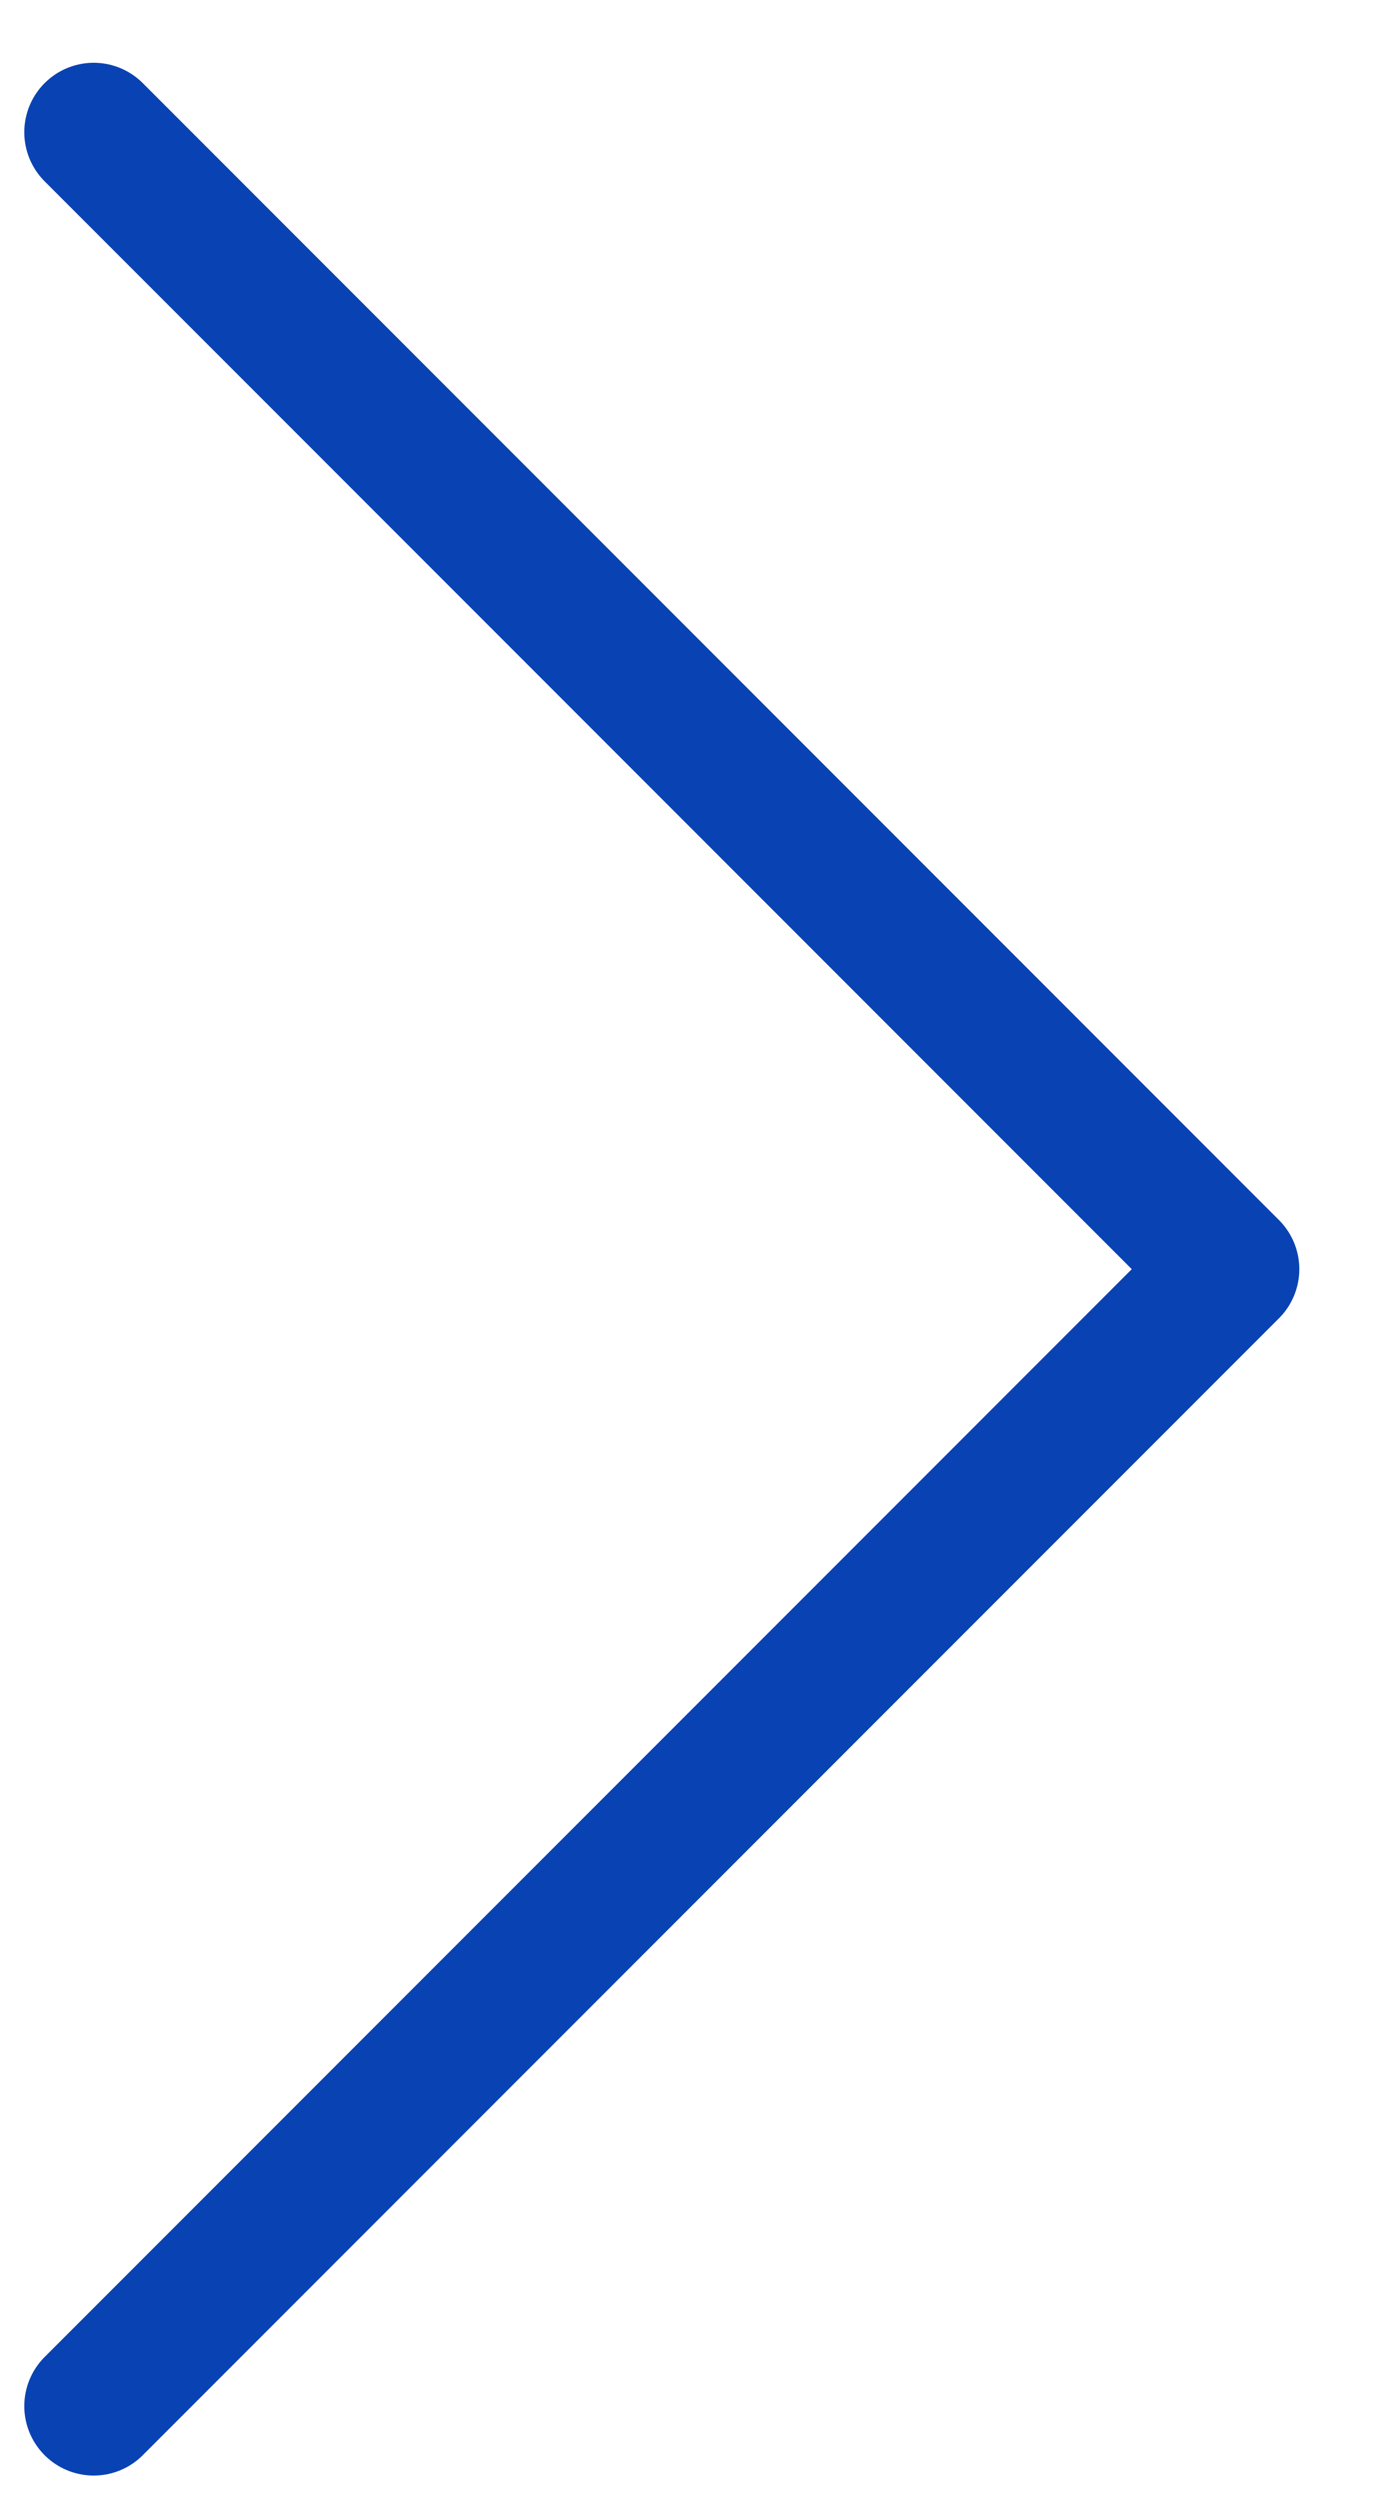
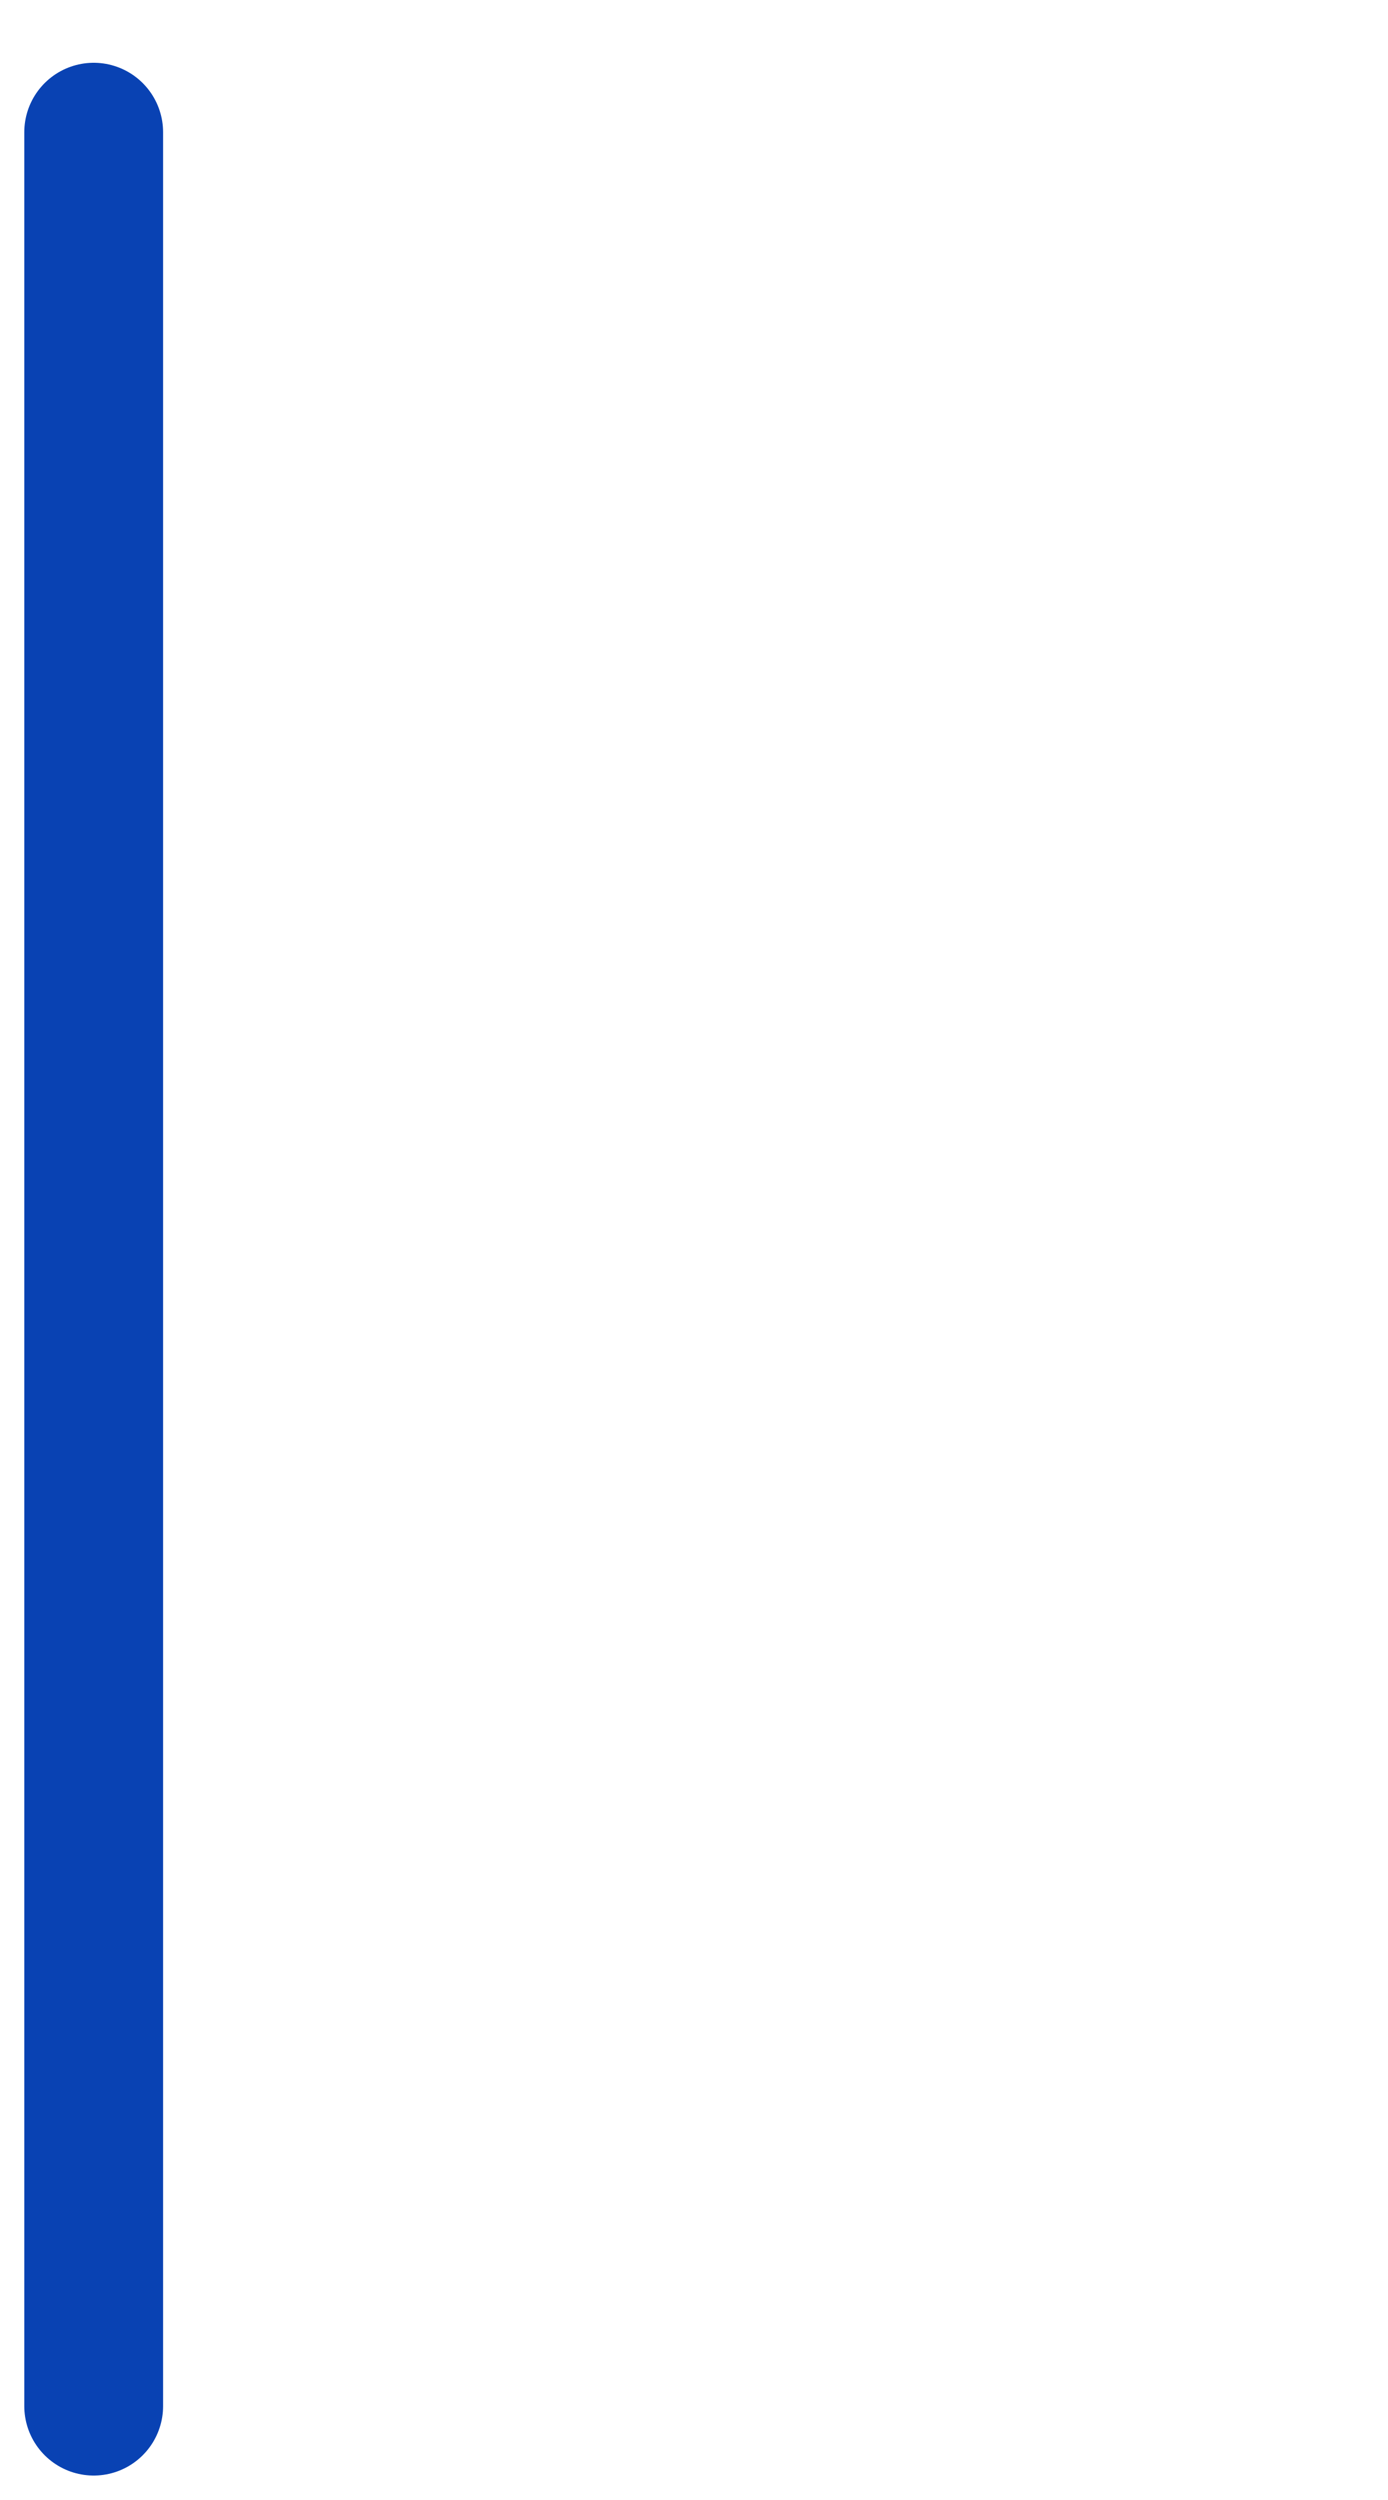
<svg xmlns="http://www.w3.org/2000/svg" width="10" height="18" viewBox="0 0 10 18" fill="none">
-   <path d="M0.675 0.952L8.861 9.138L0.675 17.324" stroke="#0942B3" stroke-linecap="round" stroke-linejoin="round" />
+   <path d="M0.675 0.952L0.675 17.324" stroke="#0942B3" stroke-linecap="round" stroke-linejoin="round" />
</svg>